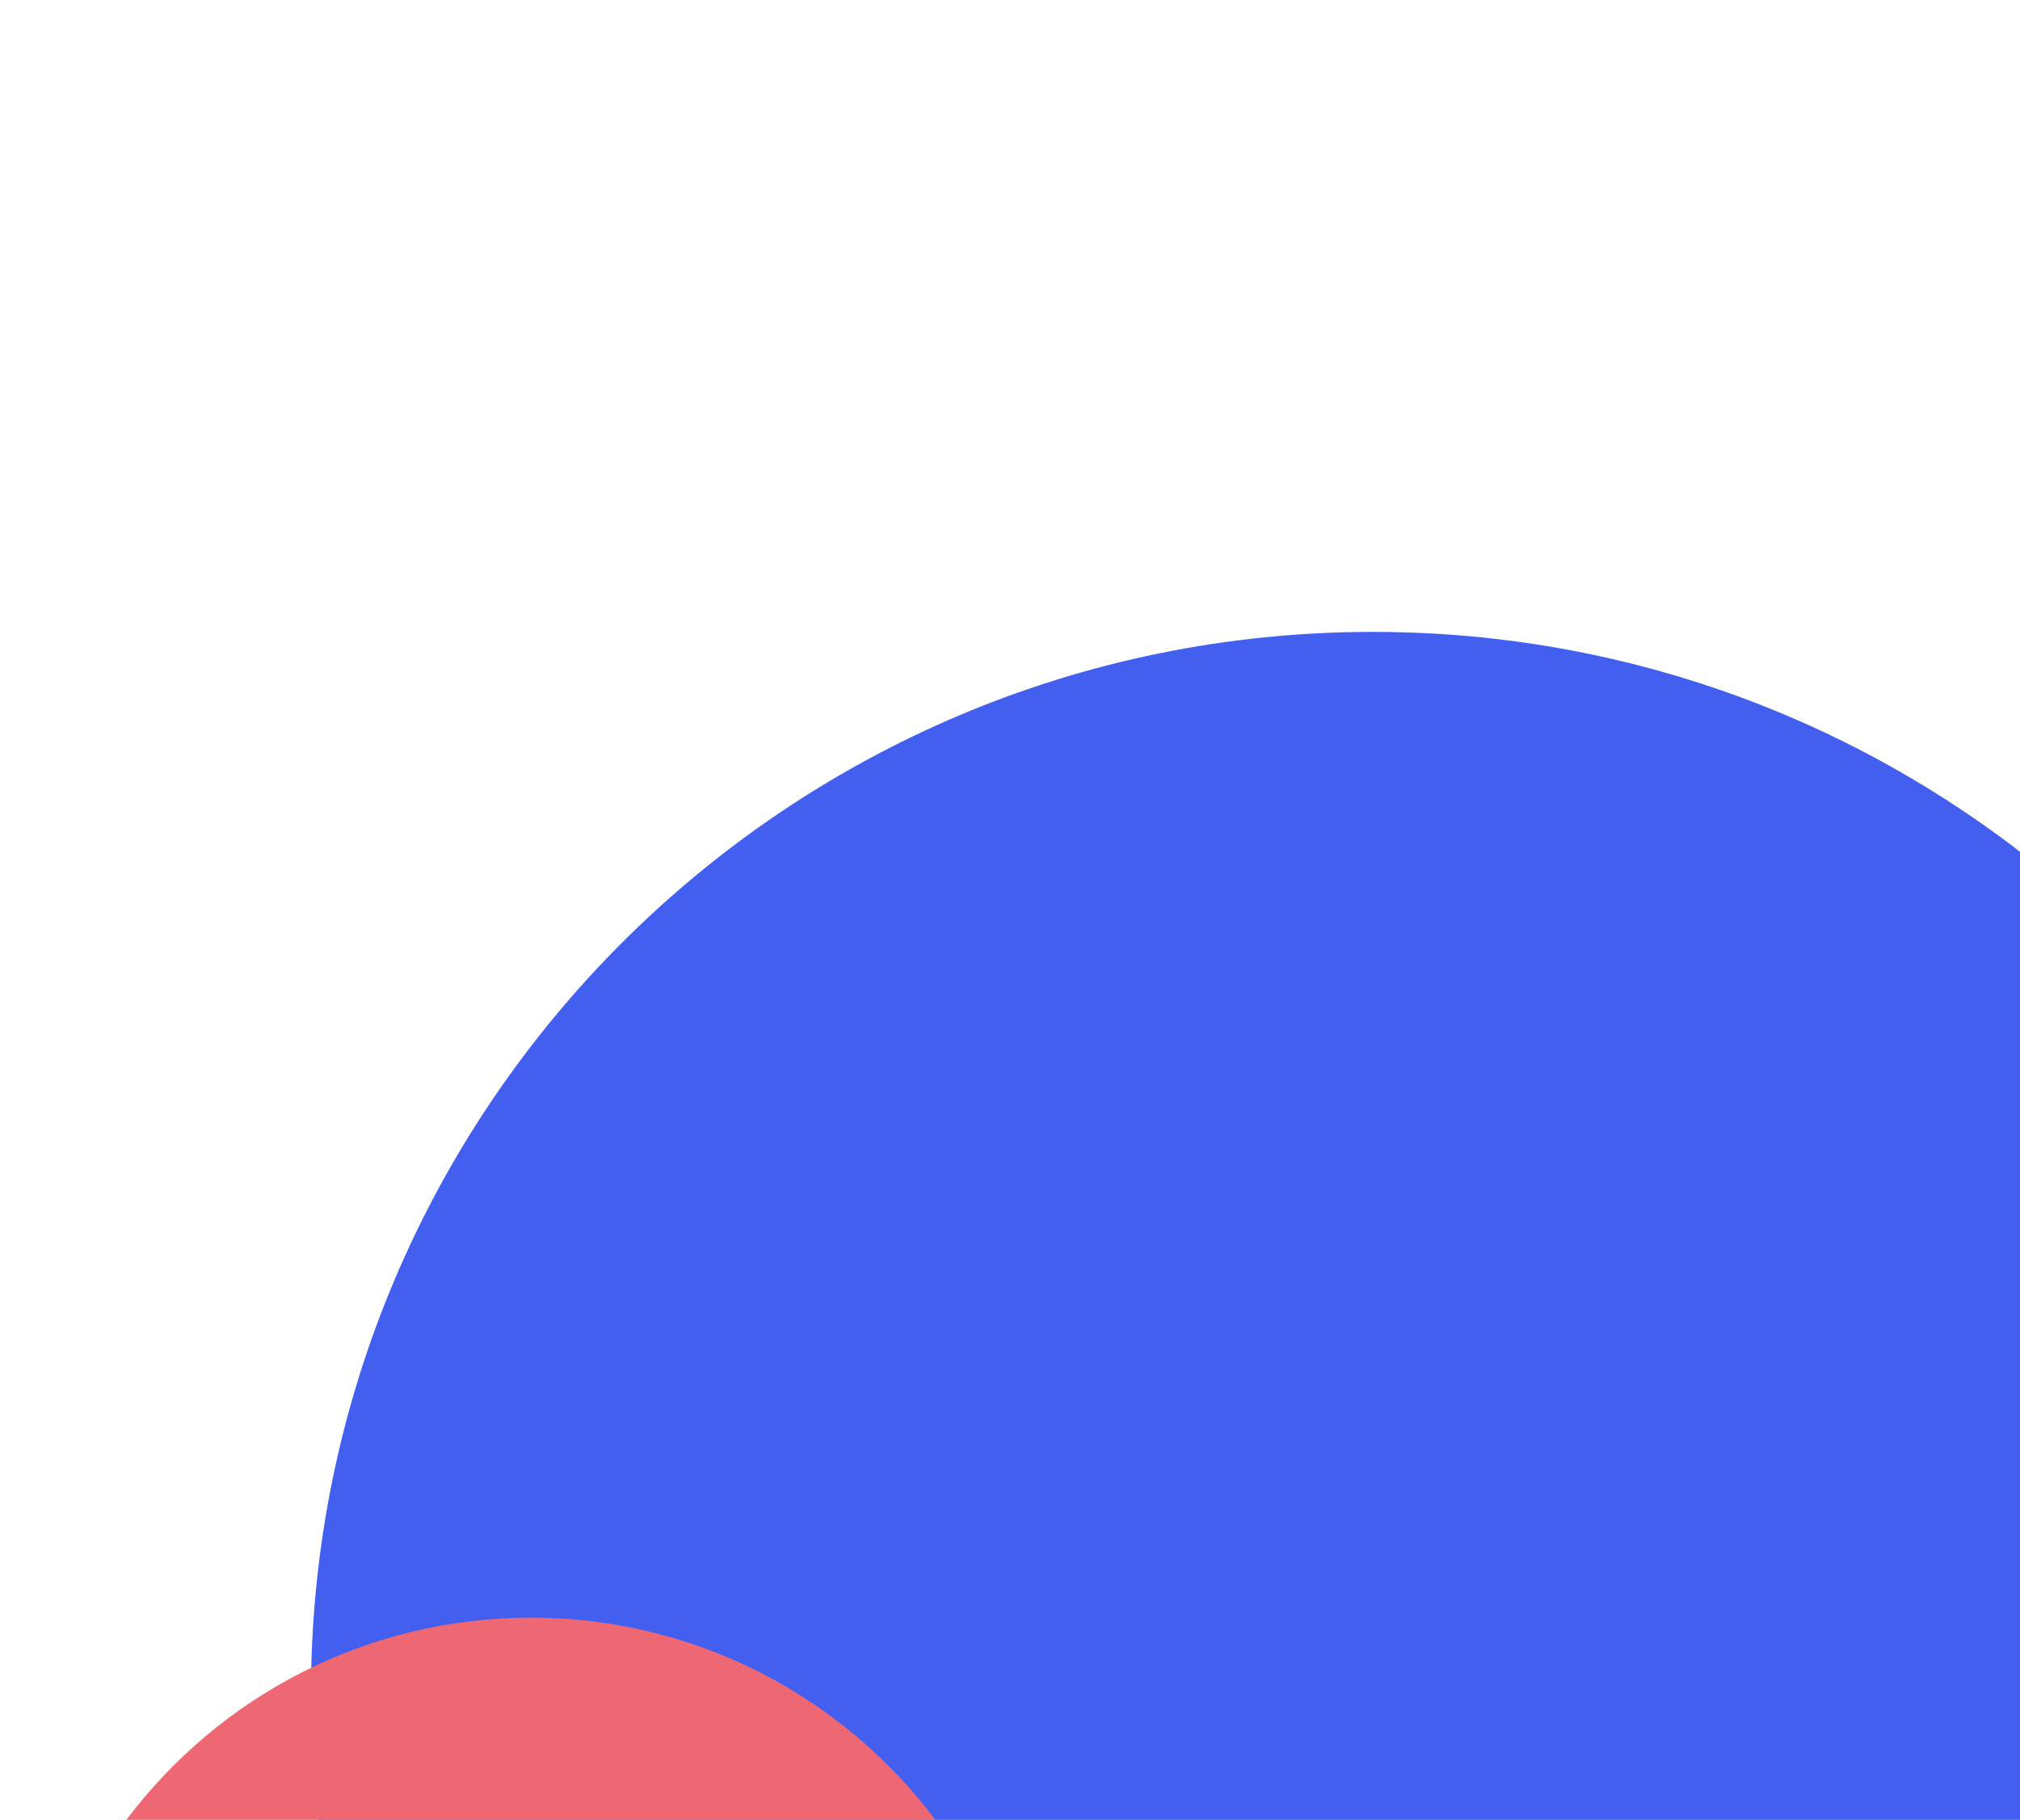
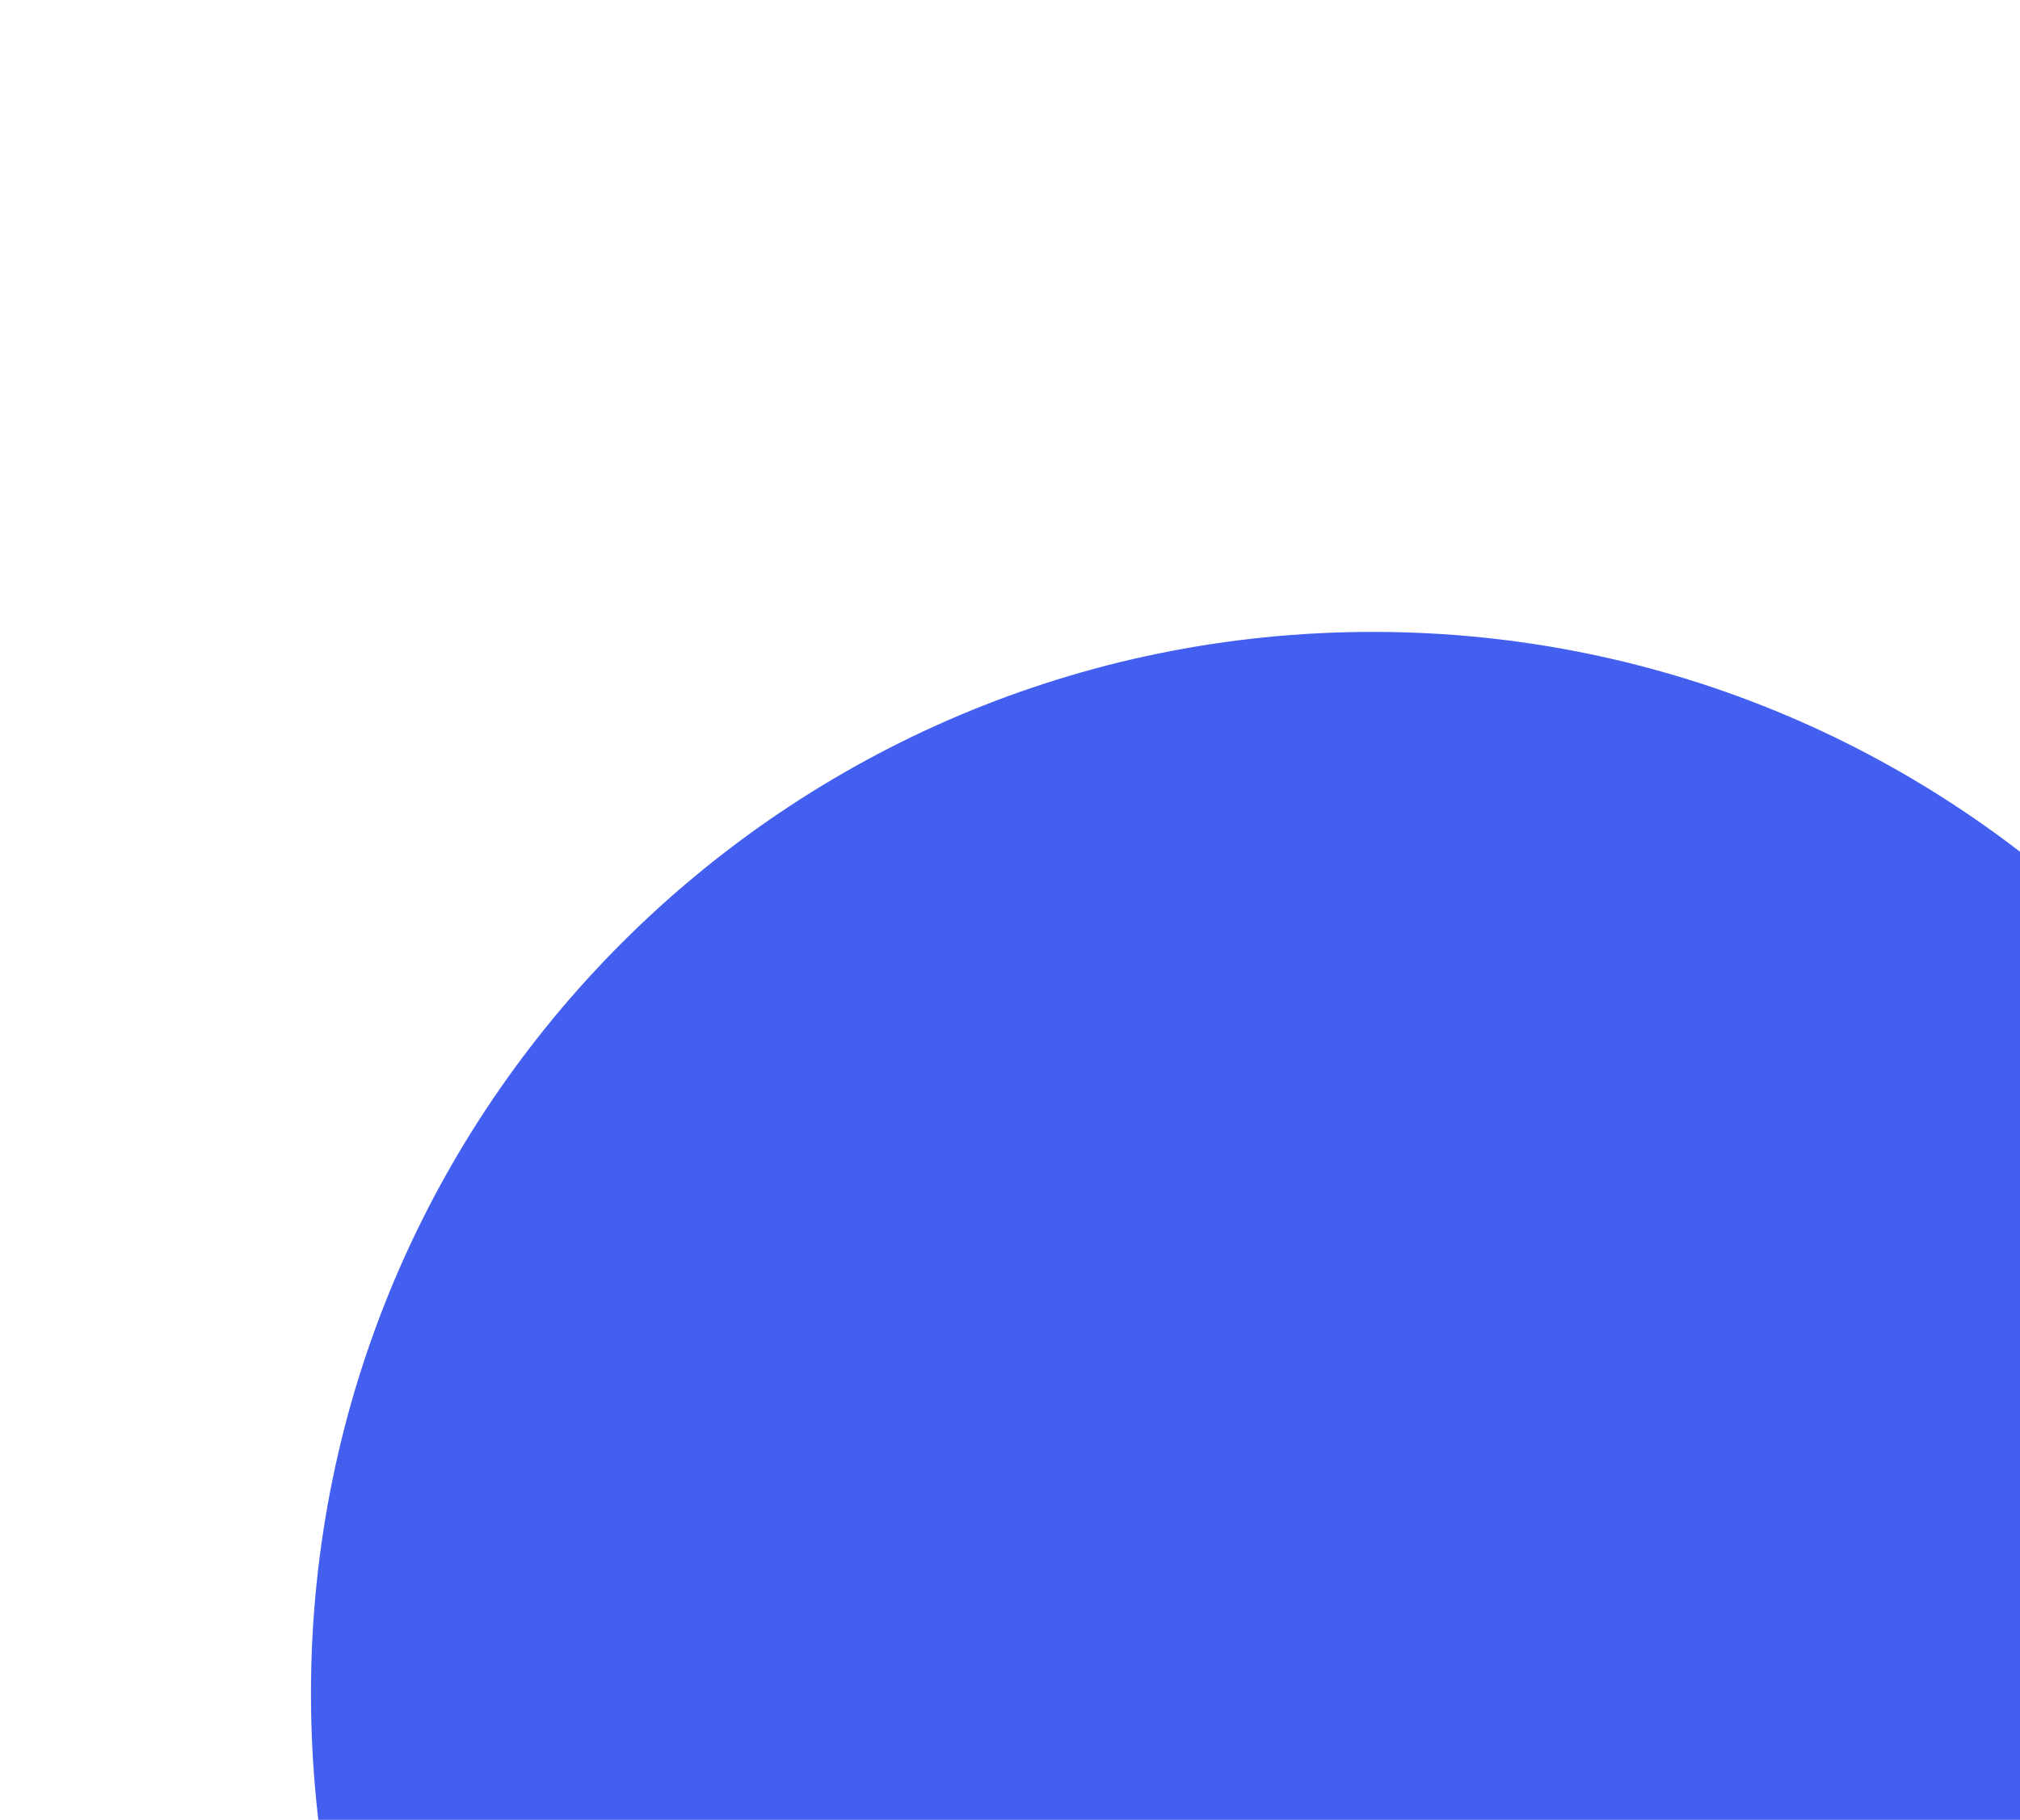
<svg xmlns="http://www.w3.org/2000/svg" id="Calque_1" x="0px" y="0px" viewBox="0 0 799 720" style="enable-background:new 0 0 799 720;" xml:space="preserve">
  <style type="text/css">
	.st0{fill-rule:evenodd;clip-rule:evenodd;fill:#425FF0;}
	.st1{fill-rule:evenodd;clip-rule:evenodd;fill:#EE6873;}
</style>
  <g>
    <path class="st0" d="M960.1,720H125.9c-1.9-16.4-2.9-33.1-2.9-50c0-232,188-420,420-420s420,188,420,420   C963,686.9,962,703.6,960.1,720z" />
  </g>
-   <path class="st1" d="M370,720H50c36.5-48.6,94.6-80,160-80S333.5,671.4,370,720z" />
</svg>